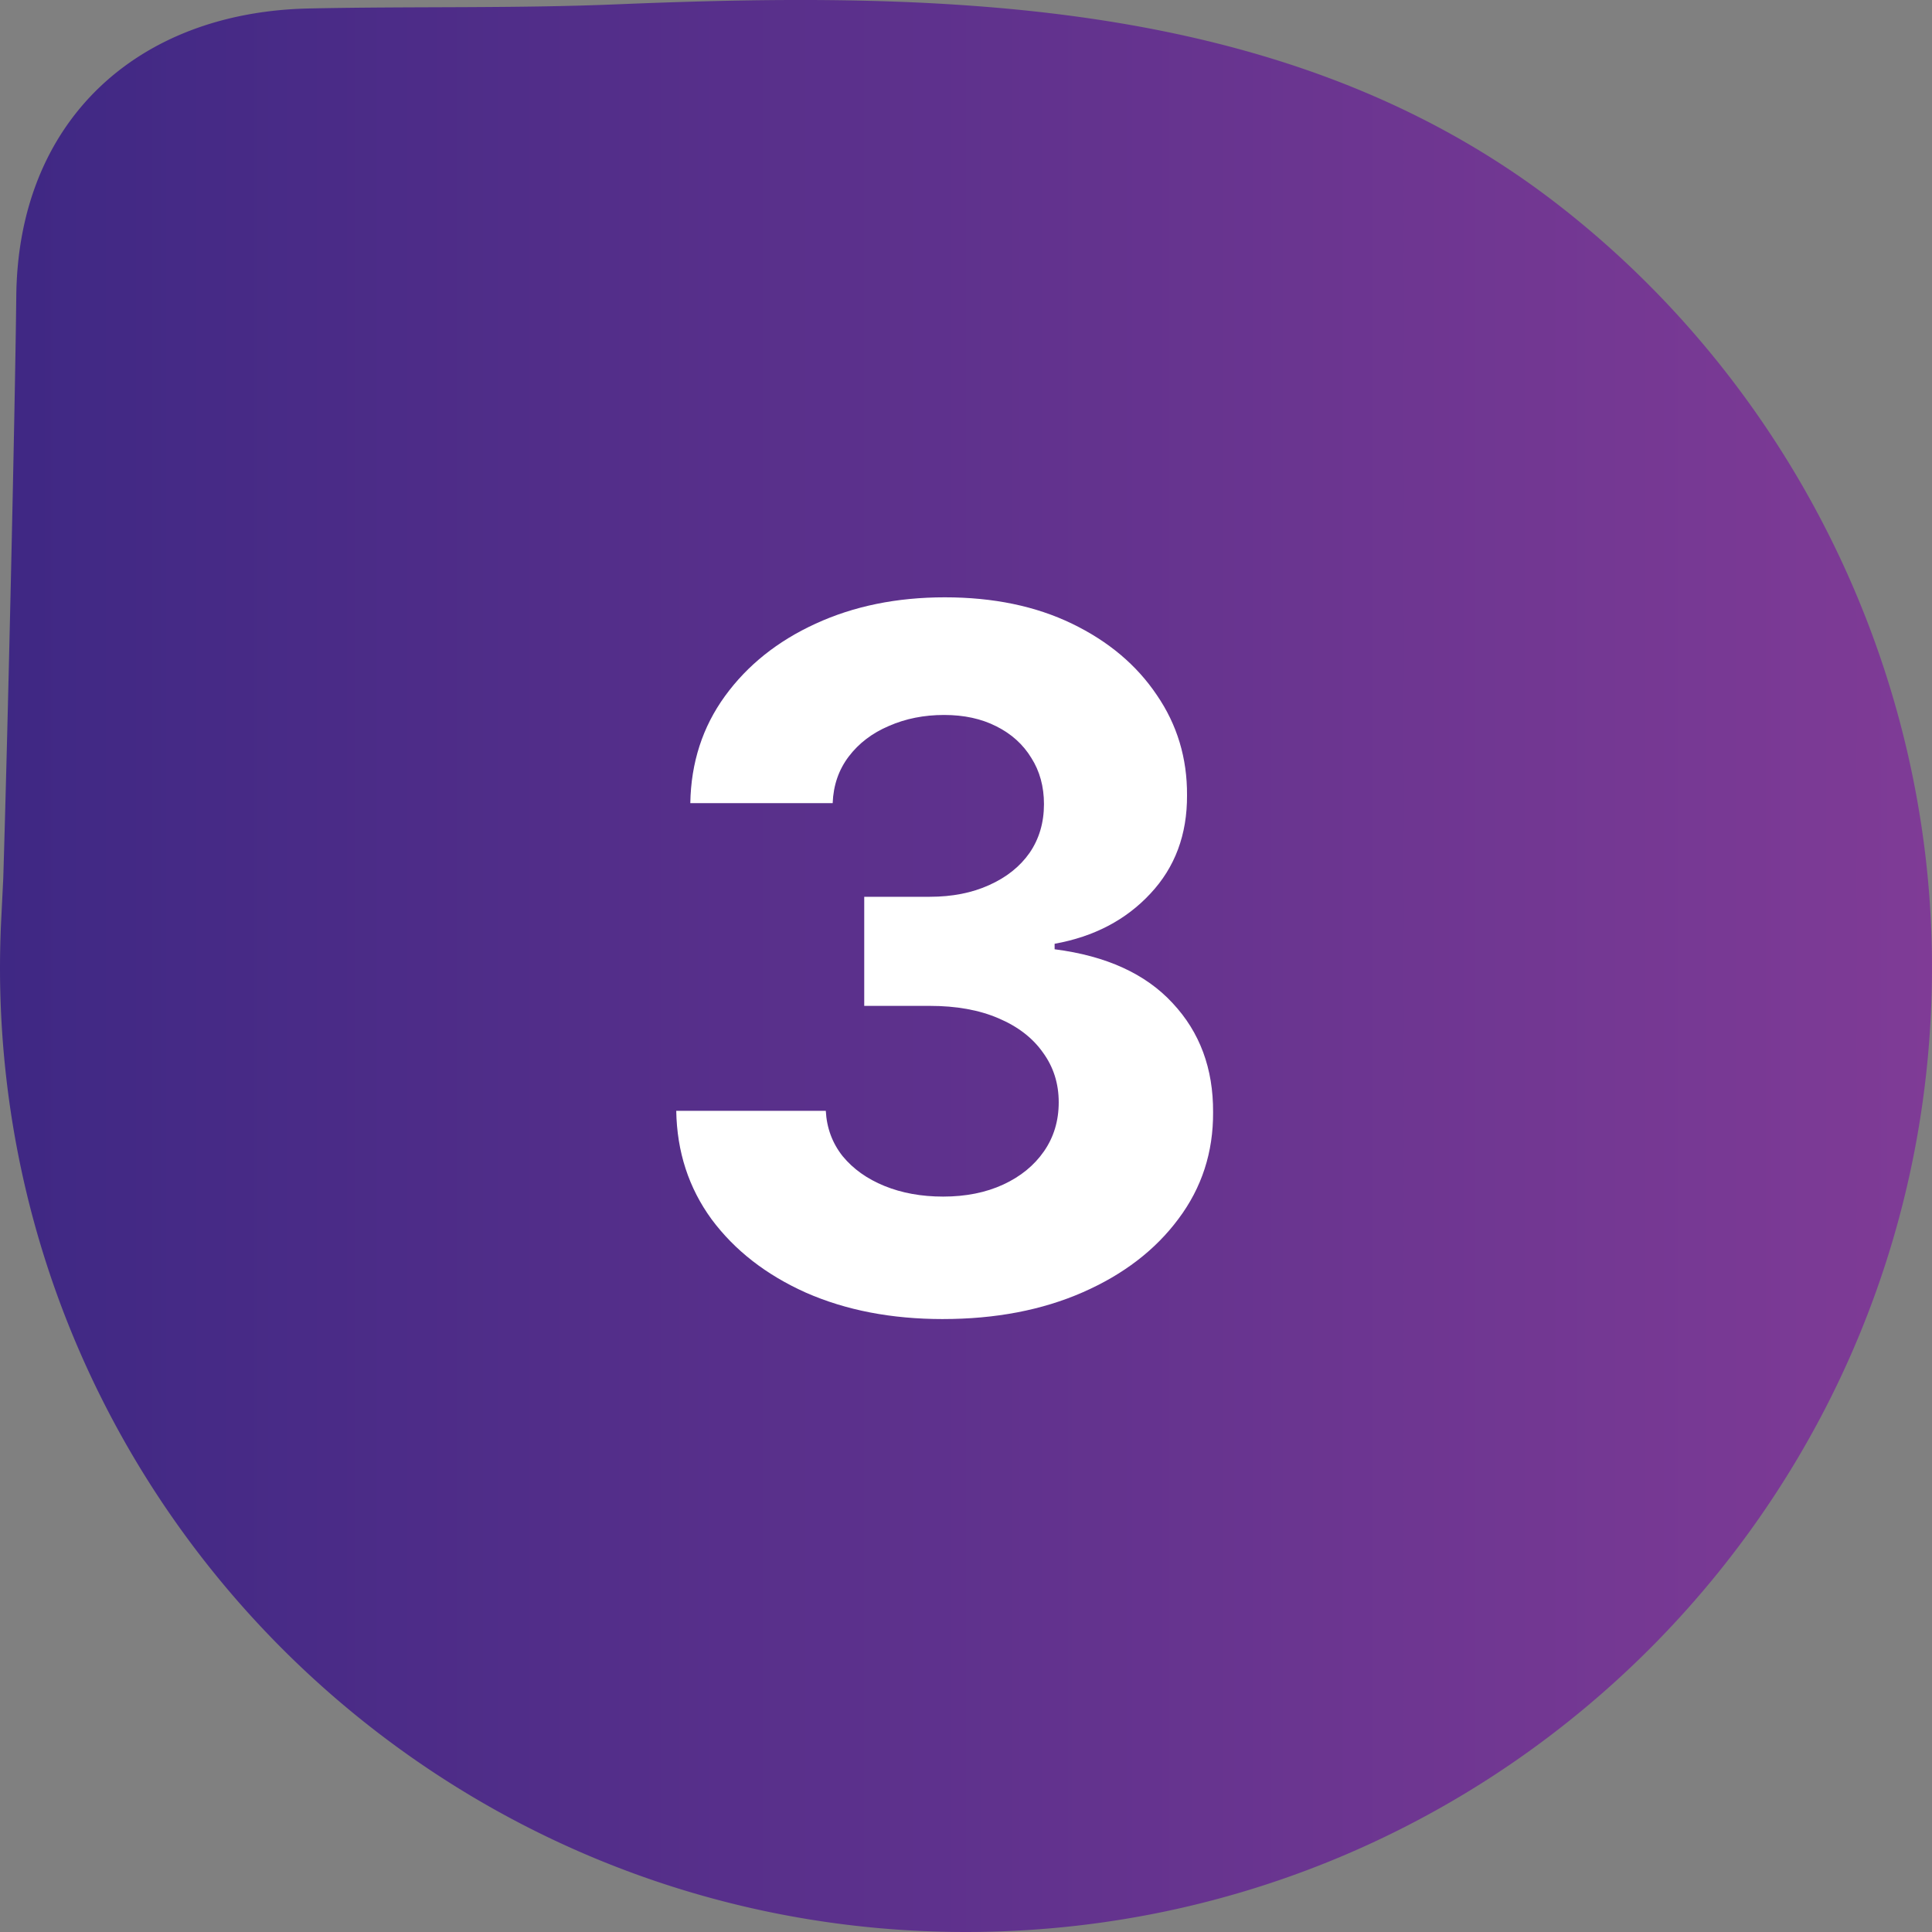
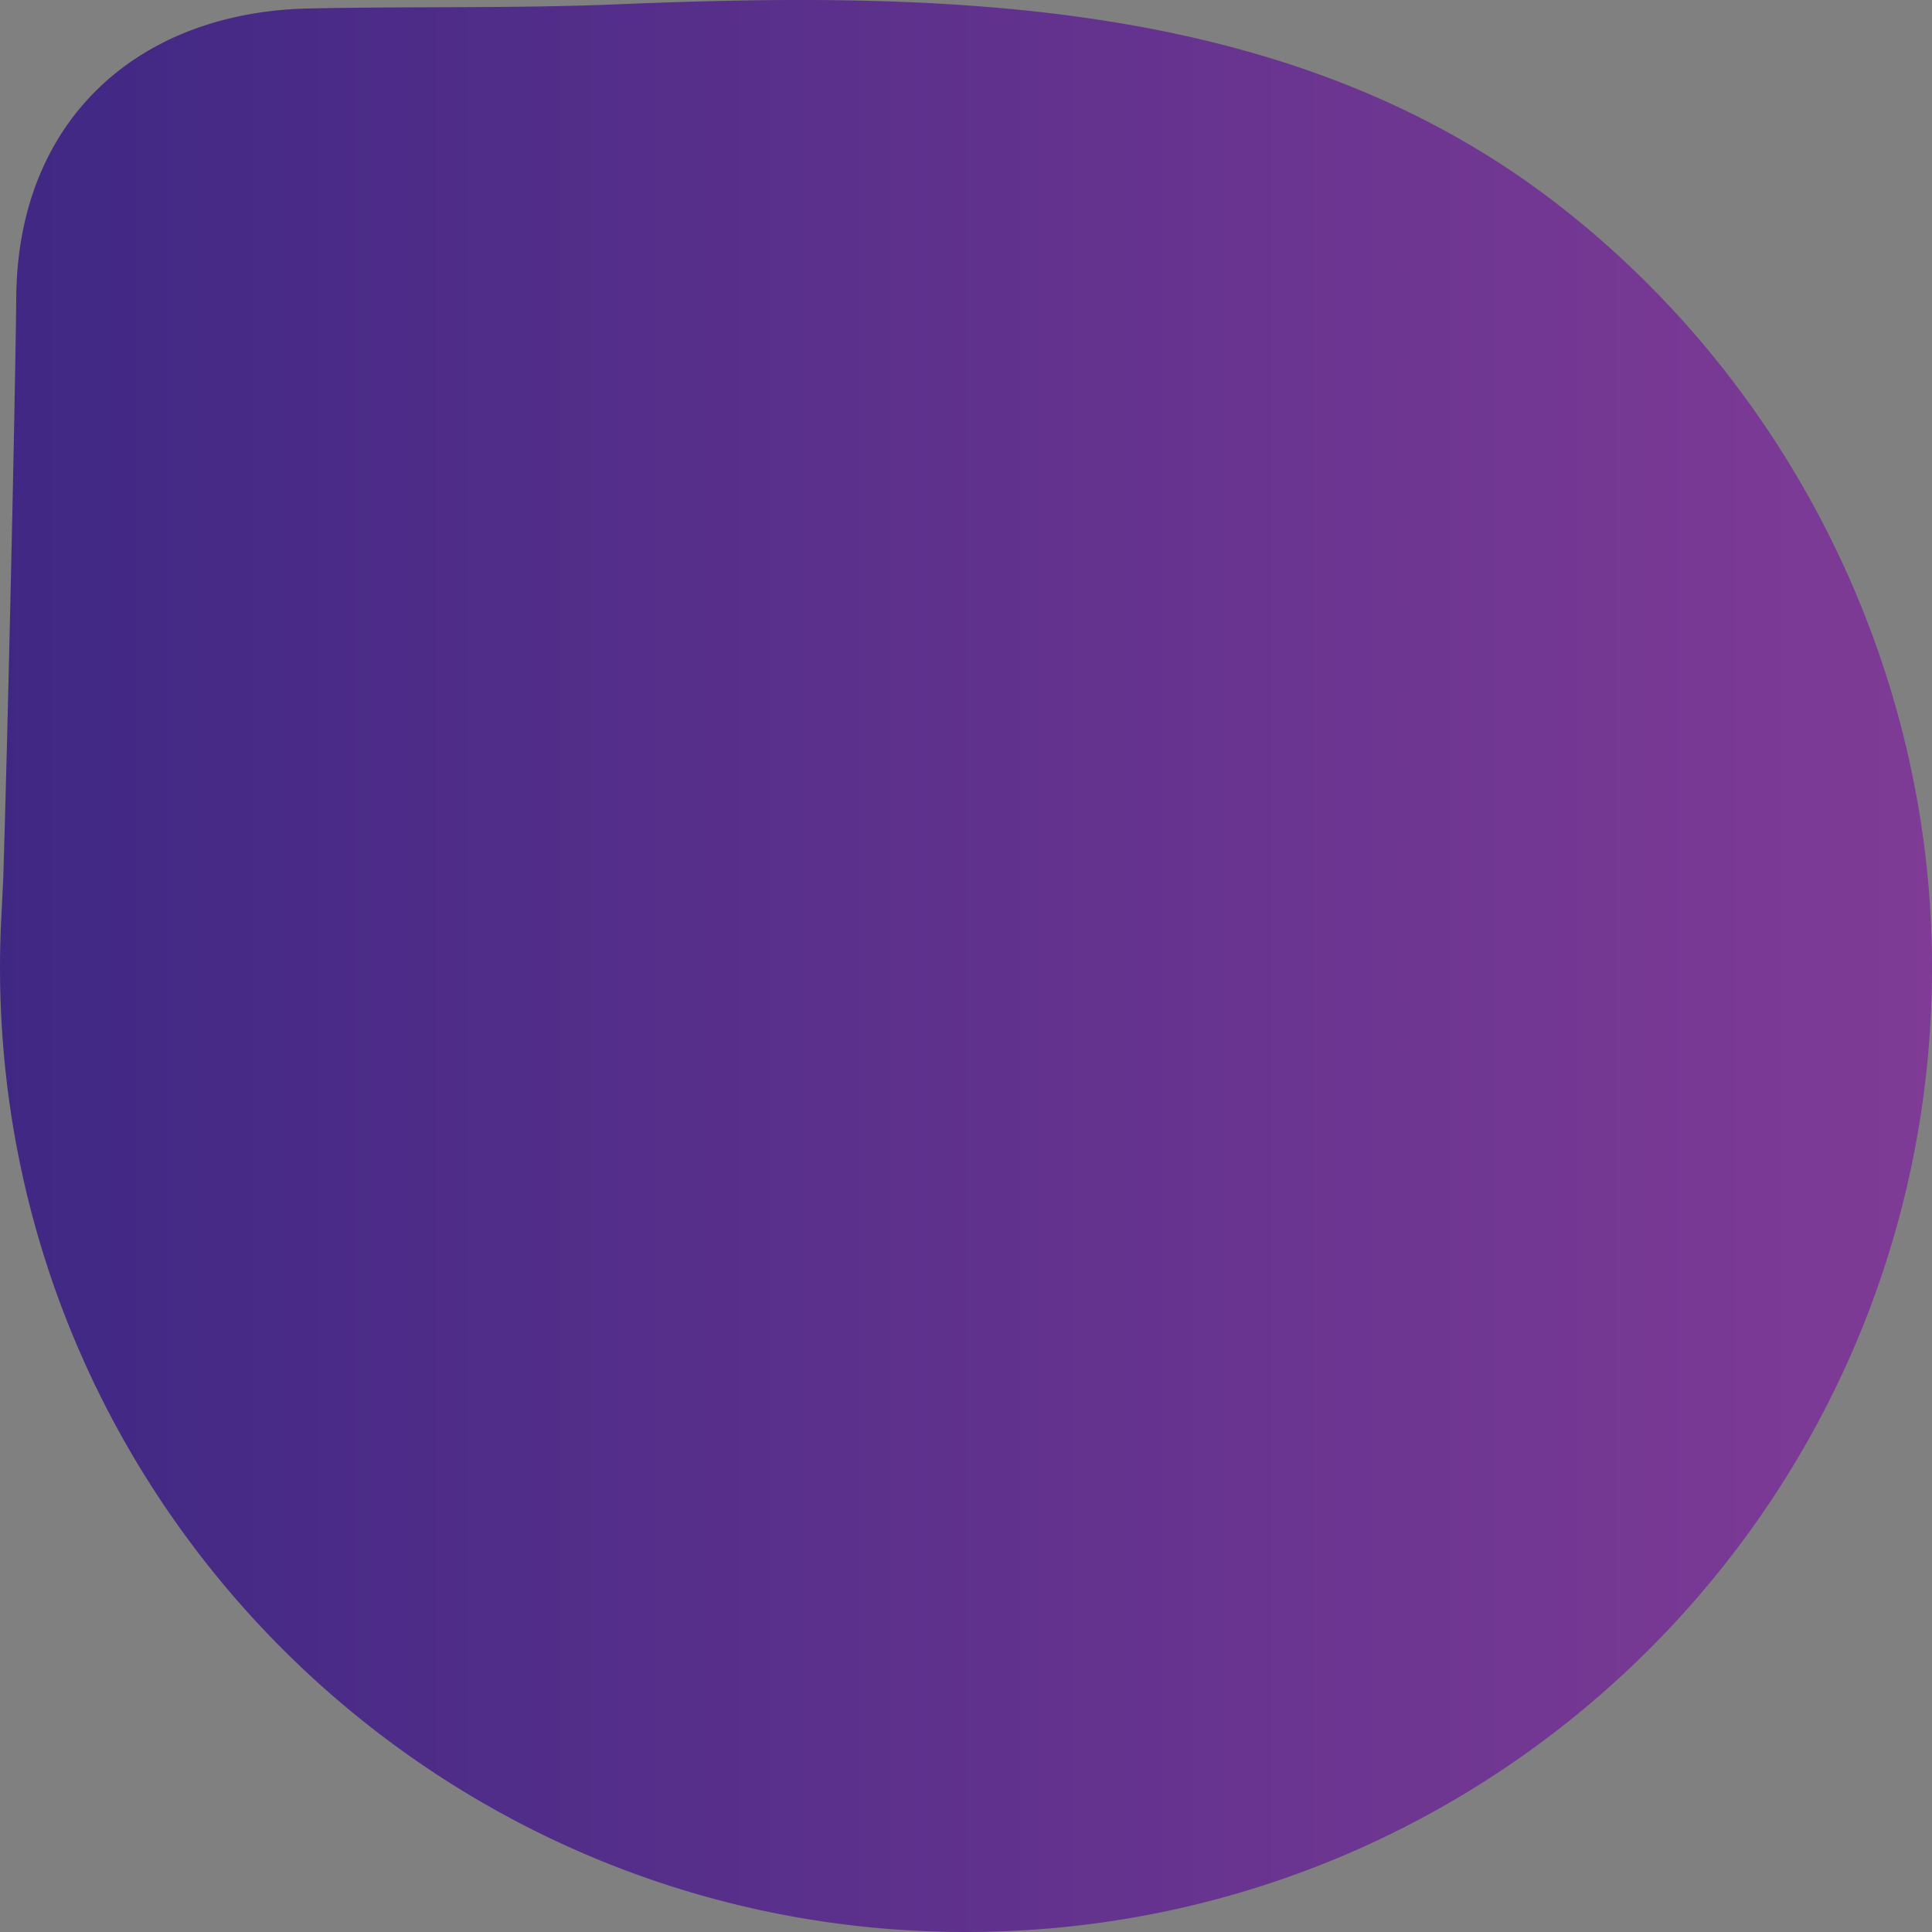
<svg xmlns="http://www.w3.org/2000/svg" width="90" height="90" fill="none">
  <rect width="100%" height="100%" fill="#808080" stroke="none" />
  <path fill="url(#a)" d="M.042 43.14a47 47 0 0 0-.04 2.402C.27 70.363 20.635 90.27 45.489 89.997c24.85-.269 44.78-20.609 44.508-45.433-.147-13.626-6.641-26.667-17.415-35.028C64.366 3.162 54.58.862 44.507.216 39.25-.123 33.98-.014 28.722.202c-4.793.197-9.548.09-14.343.193C6.346.571.852 5.667.759 13.763.693 19.609.346 34.575.152 40.909" />
-   <path fill="#fff" d="M43.918 61.447q-3.58 0-6.376-1.23-2.78-1.246-4.395-3.42-1.597-2.189-1.645-5.05h6.967q.063 1.2.783 2.11.735.895 1.95 1.39t2.732.495q1.582 0 2.797-.559 1.214-.56 1.901-1.55t.687-2.285q0-1.31-.735-2.317-.72-1.023-2.077-1.598-1.342-.576-3.196-.575h-3.052v-5.082h3.052q1.566 0 2.764-.543 1.215-.544 1.886-1.502.67-.975.671-2.27 0-1.23-.591-2.157-.576-.944-1.63-1.47-1.039-.528-2.429-.528-1.406 0-2.573.512-1.165.495-1.87 1.422-.703.927-.75 2.173h-6.632q.048-2.828 1.614-4.985t4.218-3.372q2.67-1.23 6.025-1.23 3.388 0 5.929 1.23t3.947 3.324q1.422 2.077 1.406 4.666.015 2.748-1.71 4.586-1.71 1.838-4.458 2.333v.256q3.611.463 5.497 2.509 1.901 2.03 1.885 5.081.017 2.797-1.614 4.97-1.614 2.174-4.458 3.42t-6.52 1.246" />
  <defs>
    <linearGradient id="a" x1="0" x2="90" y1="45" y2="45" gradientUnits="userSpaceOnUse">
      <stop stop-color="#3F2884" />
      <stop offset="1" stop-color="#7F3B96" />
    </linearGradient>
  </defs>
</svg>